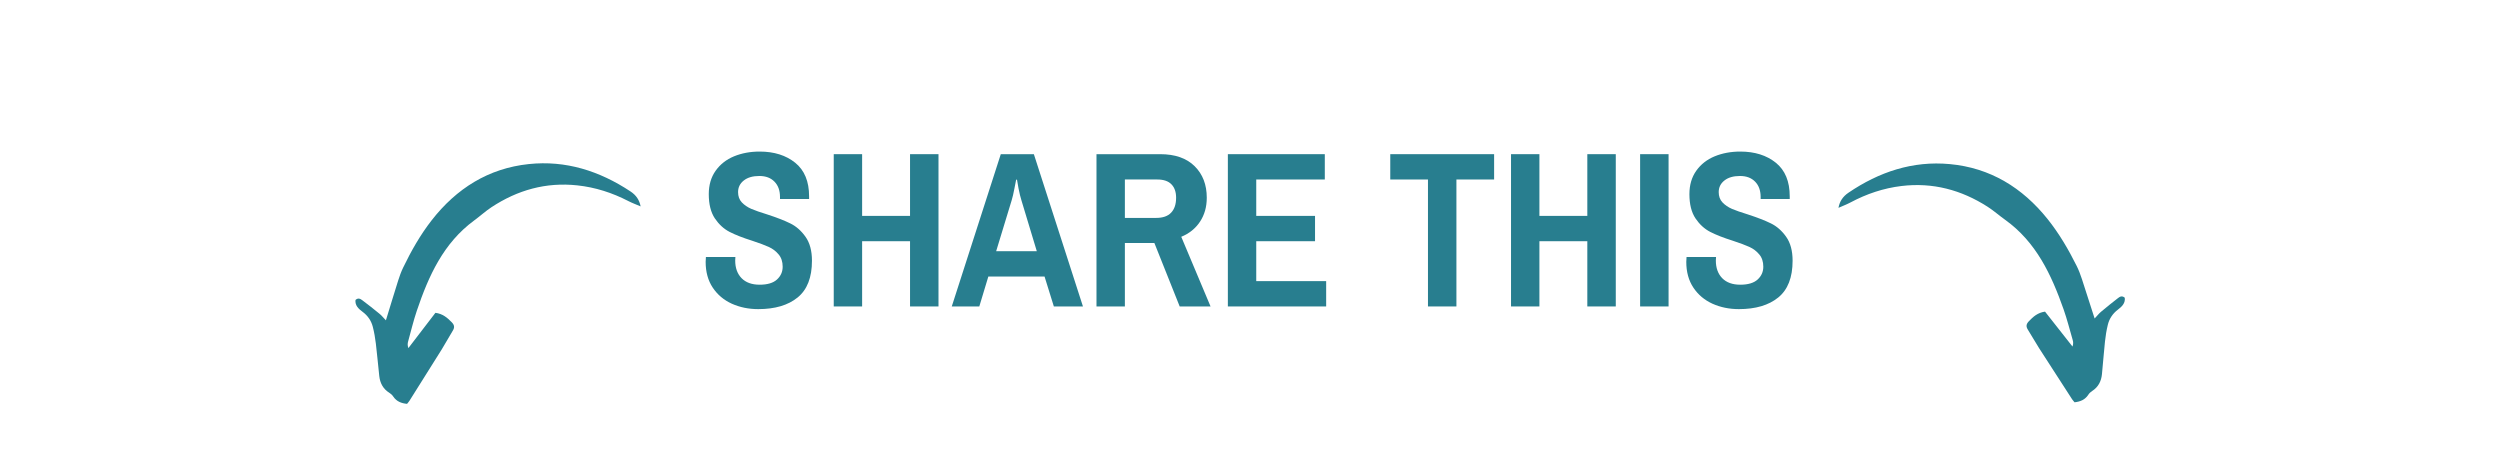
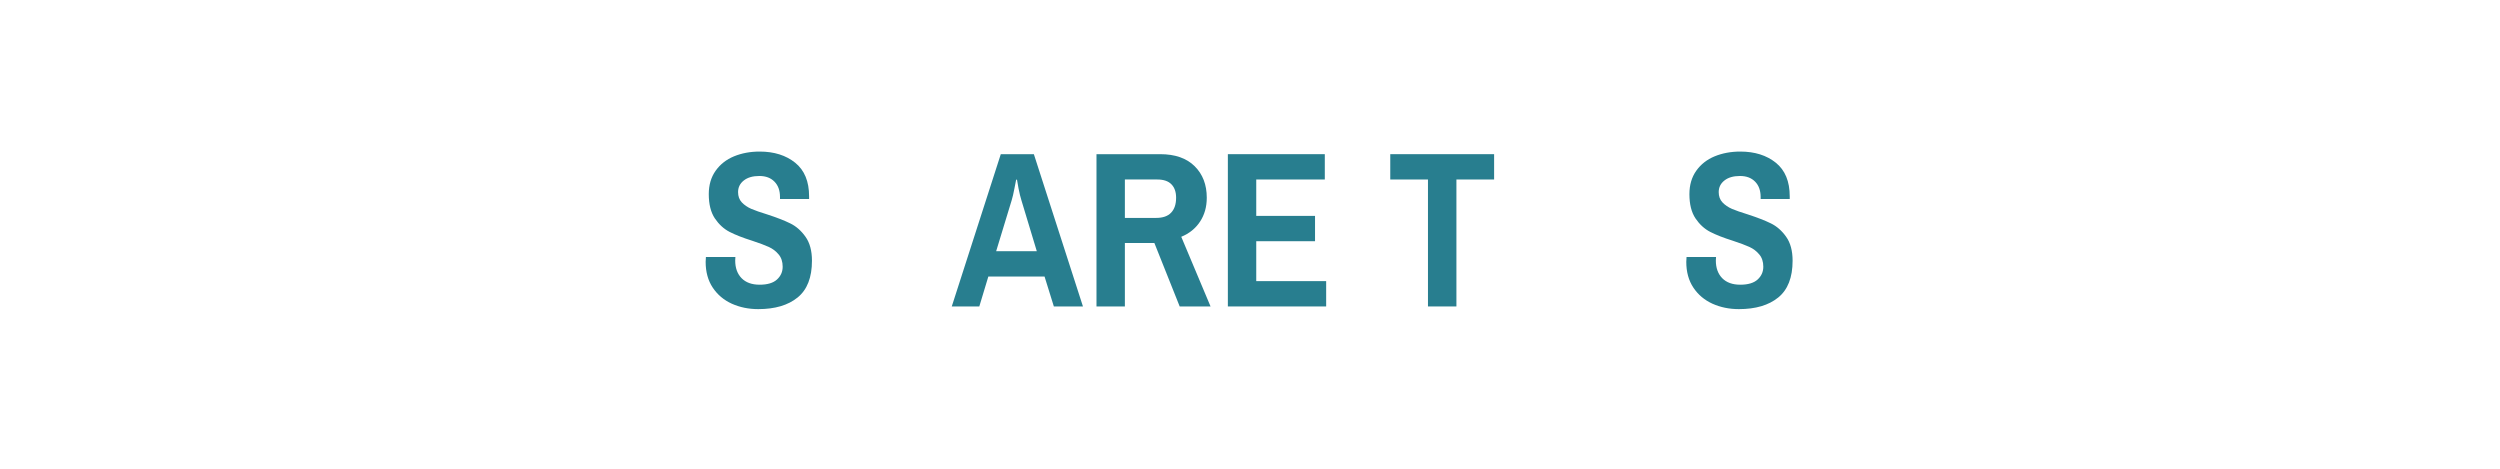
<svg xmlns="http://www.w3.org/2000/svg" xmlns:xlink="http://www.w3.org/1999/xlink" width="600pt" height="112.5pt" viewBox="0 0 600 112.5" version="1.2">
  <defs>
    <g>
      <symbol overflow="visible" id="glyph0-0">
        <path style="stroke:none;" d="M 0 -37.281 L 26.625 -37.281 L 26.625 0 L 0 0 Z M 22.375 -34.625 L 4.266 -34.625 L 13.312 -21.047 Z M 11.719 -18.641 L 2.656 -32.219 L 2.656 -5.062 Z M 23.969 -32.219 L 14.922 -18.641 L 23.969 -5.062 Z M 22.375 -2.656 L 13.312 -16.25 L 4.266 -2.656 Z M 22.375 -2.656 " />
      </symbol>
      <symbol overflow="visible" id="glyph0-1">
        <path style="stroke:none;" d="M 14.219 0.641 C 11.914 0.641 9.801 0.207 7.875 -0.656 C 5.957 -1.531 4.43 -2.816 3.297 -4.516 C 2.16 -6.223 1.594 -8.285 1.594 -10.703 L 1.656 -11.875 L 8.734 -11.875 L 8.688 -11.031 C 8.688 -9.25 9.195 -7.832 10.219 -6.781 C 11.25 -5.738 12.691 -5.219 14.547 -5.219 C 16.422 -5.219 17.812 -5.633 18.719 -6.469 C 19.625 -7.301 20.078 -8.32 20.078 -9.531 C 20.078 -10.738 19.754 -11.723 19.109 -12.484 C 18.473 -13.254 17.688 -13.852 16.75 -14.281 C 15.812 -14.707 14.488 -15.203 12.781 -15.766 C 10.539 -16.473 8.727 -17.18 7.344 -17.891 C 5.957 -18.609 4.773 -19.691 3.797 -21.141 C 2.828 -22.598 2.344 -24.535 2.344 -26.953 C 2.344 -29.148 2.891 -31.02 3.984 -32.562 C 5.086 -34.113 6.562 -35.27 8.406 -36.031 C 10.258 -36.789 12.305 -37.172 14.547 -37.172 C 18.023 -37.172 20.875 -36.273 23.094 -34.484 C 25.312 -32.691 26.422 -30.004 26.422 -26.422 L 26.422 -25.781 L 19.438 -25.781 L 19.438 -26.266 C 19.438 -27.828 18.992 -29.055 18.109 -29.953 C 17.223 -30.859 16.016 -31.312 14.484 -31.312 C 12.891 -31.312 11.641 -30.945 10.734 -30.219 C 9.828 -29.5 9.375 -28.57 9.375 -27.438 C 9.375 -26.438 9.676 -25.613 10.281 -24.969 C 10.883 -24.332 11.641 -23.816 12.547 -23.422 C 13.453 -23.035 14.703 -22.598 16.297 -22.109 C 18.609 -21.359 20.473 -20.633 21.891 -19.938 C 23.305 -19.25 24.531 -18.176 25.562 -16.719 C 26.594 -15.27 27.109 -13.352 27.109 -10.969 C 27.109 -6.957 25.961 -4.02 23.672 -2.156 C 21.379 -0.289 18.227 0.641 14.219 0.641 Z M 14.219 0.641 " />
      </symbol>
      <symbol overflow="visible" id="glyph0-2">
-         <path style="stroke:none;" d="M 3.203 -36.547 L 10.016 -36.547 L 10.016 -21.734 L 21.516 -21.734 L 21.516 -36.547 L 28.344 -36.547 L 28.344 0 L 21.516 0 L 21.516 -15.656 L 10.016 -15.656 L 10.016 0 L 3.203 0 Z M 3.203 -36.547 " />
-       </symbol>
+         </symbol>
      <symbol overflow="visible" id="glyph0-3">
        <path style="stroke:none;" d="M 11.766 -36.547 L 19.703 -36.547 L 31.484 0 L 24.5 0 L 22.266 -7.188 L 8.781 -7.188 L 6.609 0 L 0 0 Z M 20.406 -13.266 L 16.719 -25.469 C 16.477 -26.238 16.25 -27.176 16.031 -28.281 C 15.82 -29.383 15.695 -30.098 15.656 -30.422 L 15.453 -30.422 C 15.379 -30.055 15.234 -29.316 15.016 -28.203 C 14.805 -27.086 14.594 -26.176 14.375 -25.469 L 10.656 -13.266 Z M 20.406 -13.266 " />
      </symbol>
      <symbol overflow="visible" id="glyph0-4">
        <path style="stroke:none;" d="M 3.203 -36.547 L 18.484 -36.547 C 22.066 -36.547 24.828 -35.582 26.766 -33.656 C 28.703 -31.738 29.672 -29.219 29.672 -26.094 C 29.672 -23.895 29.129 -21.977 28.047 -20.344 C 26.961 -18.707 25.461 -17.5 23.547 -16.719 L 30.578 0 L 23.172 0 L 17.094 -15.234 L 10.016 -15.234 L 10.016 0 L 3.203 0 Z M 17.531 -21.25 C 19.125 -21.25 20.316 -21.664 21.109 -22.5 C 21.91 -23.332 22.312 -24.531 22.312 -26.094 C 22.312 -27.477 21.938 -28.551 21.188 -29.312 C 20.445 -30.082 19.316 -30.469 17.797 -30.469 L 10.016 -30.469 L 10.016 -21.25 Z M 17.531 -21.25 " />
      </symbol>
      <symbol overflow="visible" id="glyph0-5">
        <path style="stroke:none;" d="M 3.203 -36.547 L 26.469 -36.547 L 26.469 -30.469 L 10.016 -30.469 L 10.016 -21.734 L 24.125 -21.734 L 24.125 -15.656 L 10.016 -15.656 L 10.016 -6.078 L 26.797 -6.078 L 26.797 0 L 3.203 0 Z M 3.203 -36.547 " />
      </symbol>
      <symbol overflow="visible" id="glyph0-6">
        <path style="stroke:none;" d="" />
      </symbol>
      <symbol overflow="visible" id="glyph0-7">
        <path style="stroke:none;" d="M 9.953 -30.469 L 0.906 -30.469 L 0.906 -36.547 L 25.828 -36.547 L 25.828 -30.469 L 16.781 -30.469 L 16.781 0 L 9.953 0 Z M 9.953 -30.469 " />
      </symbol>
      <symbol overflow="visible" id="glyph0-8">
-         <path style="stroke:none;" d="M 2.656 -36.547 L 9.484 -36.547 L 9.484 0 L 2.656 0 Z M 2.656 -36.547 " />
-       </symbol>
+         </symbol>
    </g>
    <clipPath id="clip1">
-       <path d="M 85 39 L 154 39 L 154 97 L 85 97 Z M 85 39 " />
-     </clipPath>
+       </clipPath>
    <clipPath id="clip2">
-       <path d="M 154.637 48.742 L 105.766 105.199 L 77.539 80.762 L 126.406 24.309 Z M 154.637 48.742 " />
+       <path d="M 154.637 48.742 L 105.766 105.199 L 77.539 80.762 Z M 154.637 48.742 " />
    </clipPath>
    <clipPath id="clip3">
-       <path d="M 154.637 48.742 L 105.766 105.199 L 77.539 80.762 L 126.406 24.309 Z M 154.637 48.742 " />
-     </clipPath>
+       </clipPath>
    <clipPath id="clip4">
      <path d="M 441 39 L 510 39 L 510 97 L 441 97 Z M 441 39 " />
    </clipPath>
    <clipPath id="clip5">
-       <path d="M 468.176 24.367 L 517.766 80.191 L 489.855 104.988 L 440.266 49.164 Z M 468.176 24.367 " />
-     </clipPath>
+       </clipPath>
    <clipPath id="clip6">
      <path d="M 440.336 49.102 L 489.926 104.926 L 517.836 80.129 L 468.246 24.309 Z M 440.336 49.102 " />
    </clipPath>
  </defs>
  <g id="surface1">
    <g style="fill:rgb(15.689%,49.409%,56.079%);fill-opacity:1;">
      <use xlink:href="#glyph0-1" x="167.762" y="73.548" />
    </g>
    <g style="fill:rgb(15.689%,49.409%,56.079%);fill-opacity:1;">
      <use xlink:href="#glyph0-2" x="196.894" y="73.548" />
    </g>
    <g style="fill:rgb(15.689%,49.409%,56.079%);fill-opacity:1;">
      <use xlink:href="#glyph0-3" x="228.424" y="73.548" />
    </g>
    <g style="fill:rgb(15.689%,49.409%,56.079%);fill-opacity:1;">
      <use xlink:href="#glyph0-4" x="259.954" y="73.548" />
    </g>
    <g style="fill:rgb(15.689%,49.409%,56.079%);fill-opacity:1;">
      <use xlink:href="#glyph0-5" x="291.483" y="73.548" />
    </g>
    <g style="fill:rgb(15.689%,49.409%,56.079%);fill-opacity:1;">
      <use xlink:href="#glyph0-6" x="320.616" y="73.548" />
    </g>
    <g style="fill:rgb(15.689%,49.409%,56.079%);fill-opacity:1;">
      <use xlink:href="#glyph0-7" x="332.759" y="73.548" />
    </g>
    <g style="fill:rgb(15.689%,49.409%,56.079%);fill-opacity:1;">
      <use xlink:href="#glyph0-2" x="359.442" y="73.548" />
    </g>
    <g style="fill:rgb(15.689%,49.409%,56.079%);fill-opacity:1;">
      <use xlink:href="#glyph0-8" x="390.972" y="73.548" />
    </g>
    <g style="fill:rgb(15.689%,49.409%,56.079%);fill-opacity:1;">
      <use xlink:href="#glyph0-1" x="403.115" y="73.548" />
    </g>
    <g clip-path="url(#clip1)" clip-rule="nonzero">
      <g clip-path="url(#clip2)" clip-rule="nonzero">
        <g clip-path="url(#clip3)" clip-rule="nonzero">
          <path style=" stroke:none;fill-rule:nonzero;fill:rgb(15.689%,49.409%,56.079%);fill-opacity:1;" d="M 92.617 76.879 C 93.652 73.516 94.582 70.418 95.559 67.332 C 95.898 66.273 96.273 65.211 96.762 64.211 C 98.688 60.219 100.871 56.371 103.605 52.863 C 109.555 45.238 117.219 40.398 126.898 39.379 C 135.793 38.434 143.898 41.039 151.301 45.934 C 152.723 46.871 153.453 48.031 153.75 49.535 C 152.664 49.07 151.703 48.719 150.801 48.254 C 146.945 46.266 142.895 44.953 138.555 44.488 C 131.031 43.68 124.223 45.609 117.977 49.715 C 116.523 50.668 115.227 51.867 113.82 52.895 C 106.41 58.332 102.863 66.23 100.039 74.574 C 99.223 76.992 98.629 79.484 97.949 81.949 C 97.824 82.41 97.773 82.883 98.012 83.543 C 100.18 80.707 102.352 77.879 104.5 75.078 C 106.27 75.301 107.363 76.266 108.418 77.344 C 109.035 77.98 109.164 78.551 108.688 79.328 C 107.773 80.812 106.949 82.355 106.031 83.832 C 103.465 87.957 100.871 92.062 98.281 96.172 C 98.121 96.43 97.906 96.656 97.691 96.926 C 96.324 96.789 95.168 96.359 94.375 95.16 C 94.145 94.809 93.797 94.492 93.434 94.27 C 91.945 93.34 91.219 91.953 91.027 90.266 C 90.738 87.672 90.52 85.062 90.207 82.469 C 90.043 81.113 89.812 79.754 89.473 78.438 C 89.094 76.957 88.258 75.75 86.988 74.812 C 86.051 74.117 85.164 73.301 85.32 71.988 C 85.965 71.41 86.488 71.711 86.93 72.043 C 88.32 73.086 89.688 74.156 91.027 75.262 C 91.555 75.68 91.98 76.219 92.617 76.879 Z M 92.617 76.879 " />
        </g>
      </g>
    </g>
    <g clip-path="url(#clip4)" clip-rule="nonzero">
      <g clip-path="url(#clip5)" clip-rule="nonzero">
        <g clip-path="url(#clip6)" clip-rule="nonzero">
          <path style=" stroke:none;fill-rule:nonzero;fill:rgb(15.689%,49.409%,56.079%);fill-opacity:1;" d="M 502.711 76.438 C 501.633 73.09 500.66 70.004 499.645 66.934 C 499.293 65.875 498.902 64.816 498.402 63.824 C 496.426 59.855 494.191 56.039 491.414 52.566 C 485.367 45.02 477.641 40.277 467.949 39.383 C 459.043 38.555 450.973 41.262 443.633 46.25 C 442.223 47.207 441.508 48.375 441.23 49.883 C 442.312 49.402 443.27 49.039 444.16 48.566 C 447.992 46.527 452.027 45.164 456.359 44.641 C 463.871 43.738 470.707 45.578 477.004 49.605 C 478.469 50.539 479.781 51.719 481.203 52.73 C 488.68 58.074 492.328 65.926 495.258 74.227 C 496.105 76.637 496.73 79.125 497.441 81.578 C 497.574 82.035 497.629 82.508 497.402 83.172 C 495.195 80.367 492.988 77.566 490.805 74.789 C 489.039 75.039 487.957 76.016 486.918 77.109 C 486.305 77.754 486.188 78.324 486.672 79.094 C 487.605 80.566 488.449 82.098 489.387 83.566 C 492.004 87.656 494.652 91.73 497.293 95.805 C 497.457 96.059 497.676 96.281 497.895 96.551 C 499.258 96.398 500.41 95.949 501.188 94.742 C 501.414 94.387 501.758 94.066 502.117 93.84 C 503.594 92.891 504.301 91.496 504.469 89.805 C 504.73 87.207 504.914 84.594 505.191 81.996 C 505.336 80.641 505.551 79.281 505.875 77.957 C 506.234 76.473 507.055 75.254 508.309 74.301 C 509.242 73.594 510.117 72.766 509.945 71.457 C 509.289 70.887 508.77 71.195 508.336 71.531 C 506.961 72.594 505.605 73.68 504.277 74.801 C 503.754 75.227 503.336 75.773 502.711 76.438 Z M 502.711 76.438 " />
        </g>
      </g>
    </g>
  </g>
</svg>